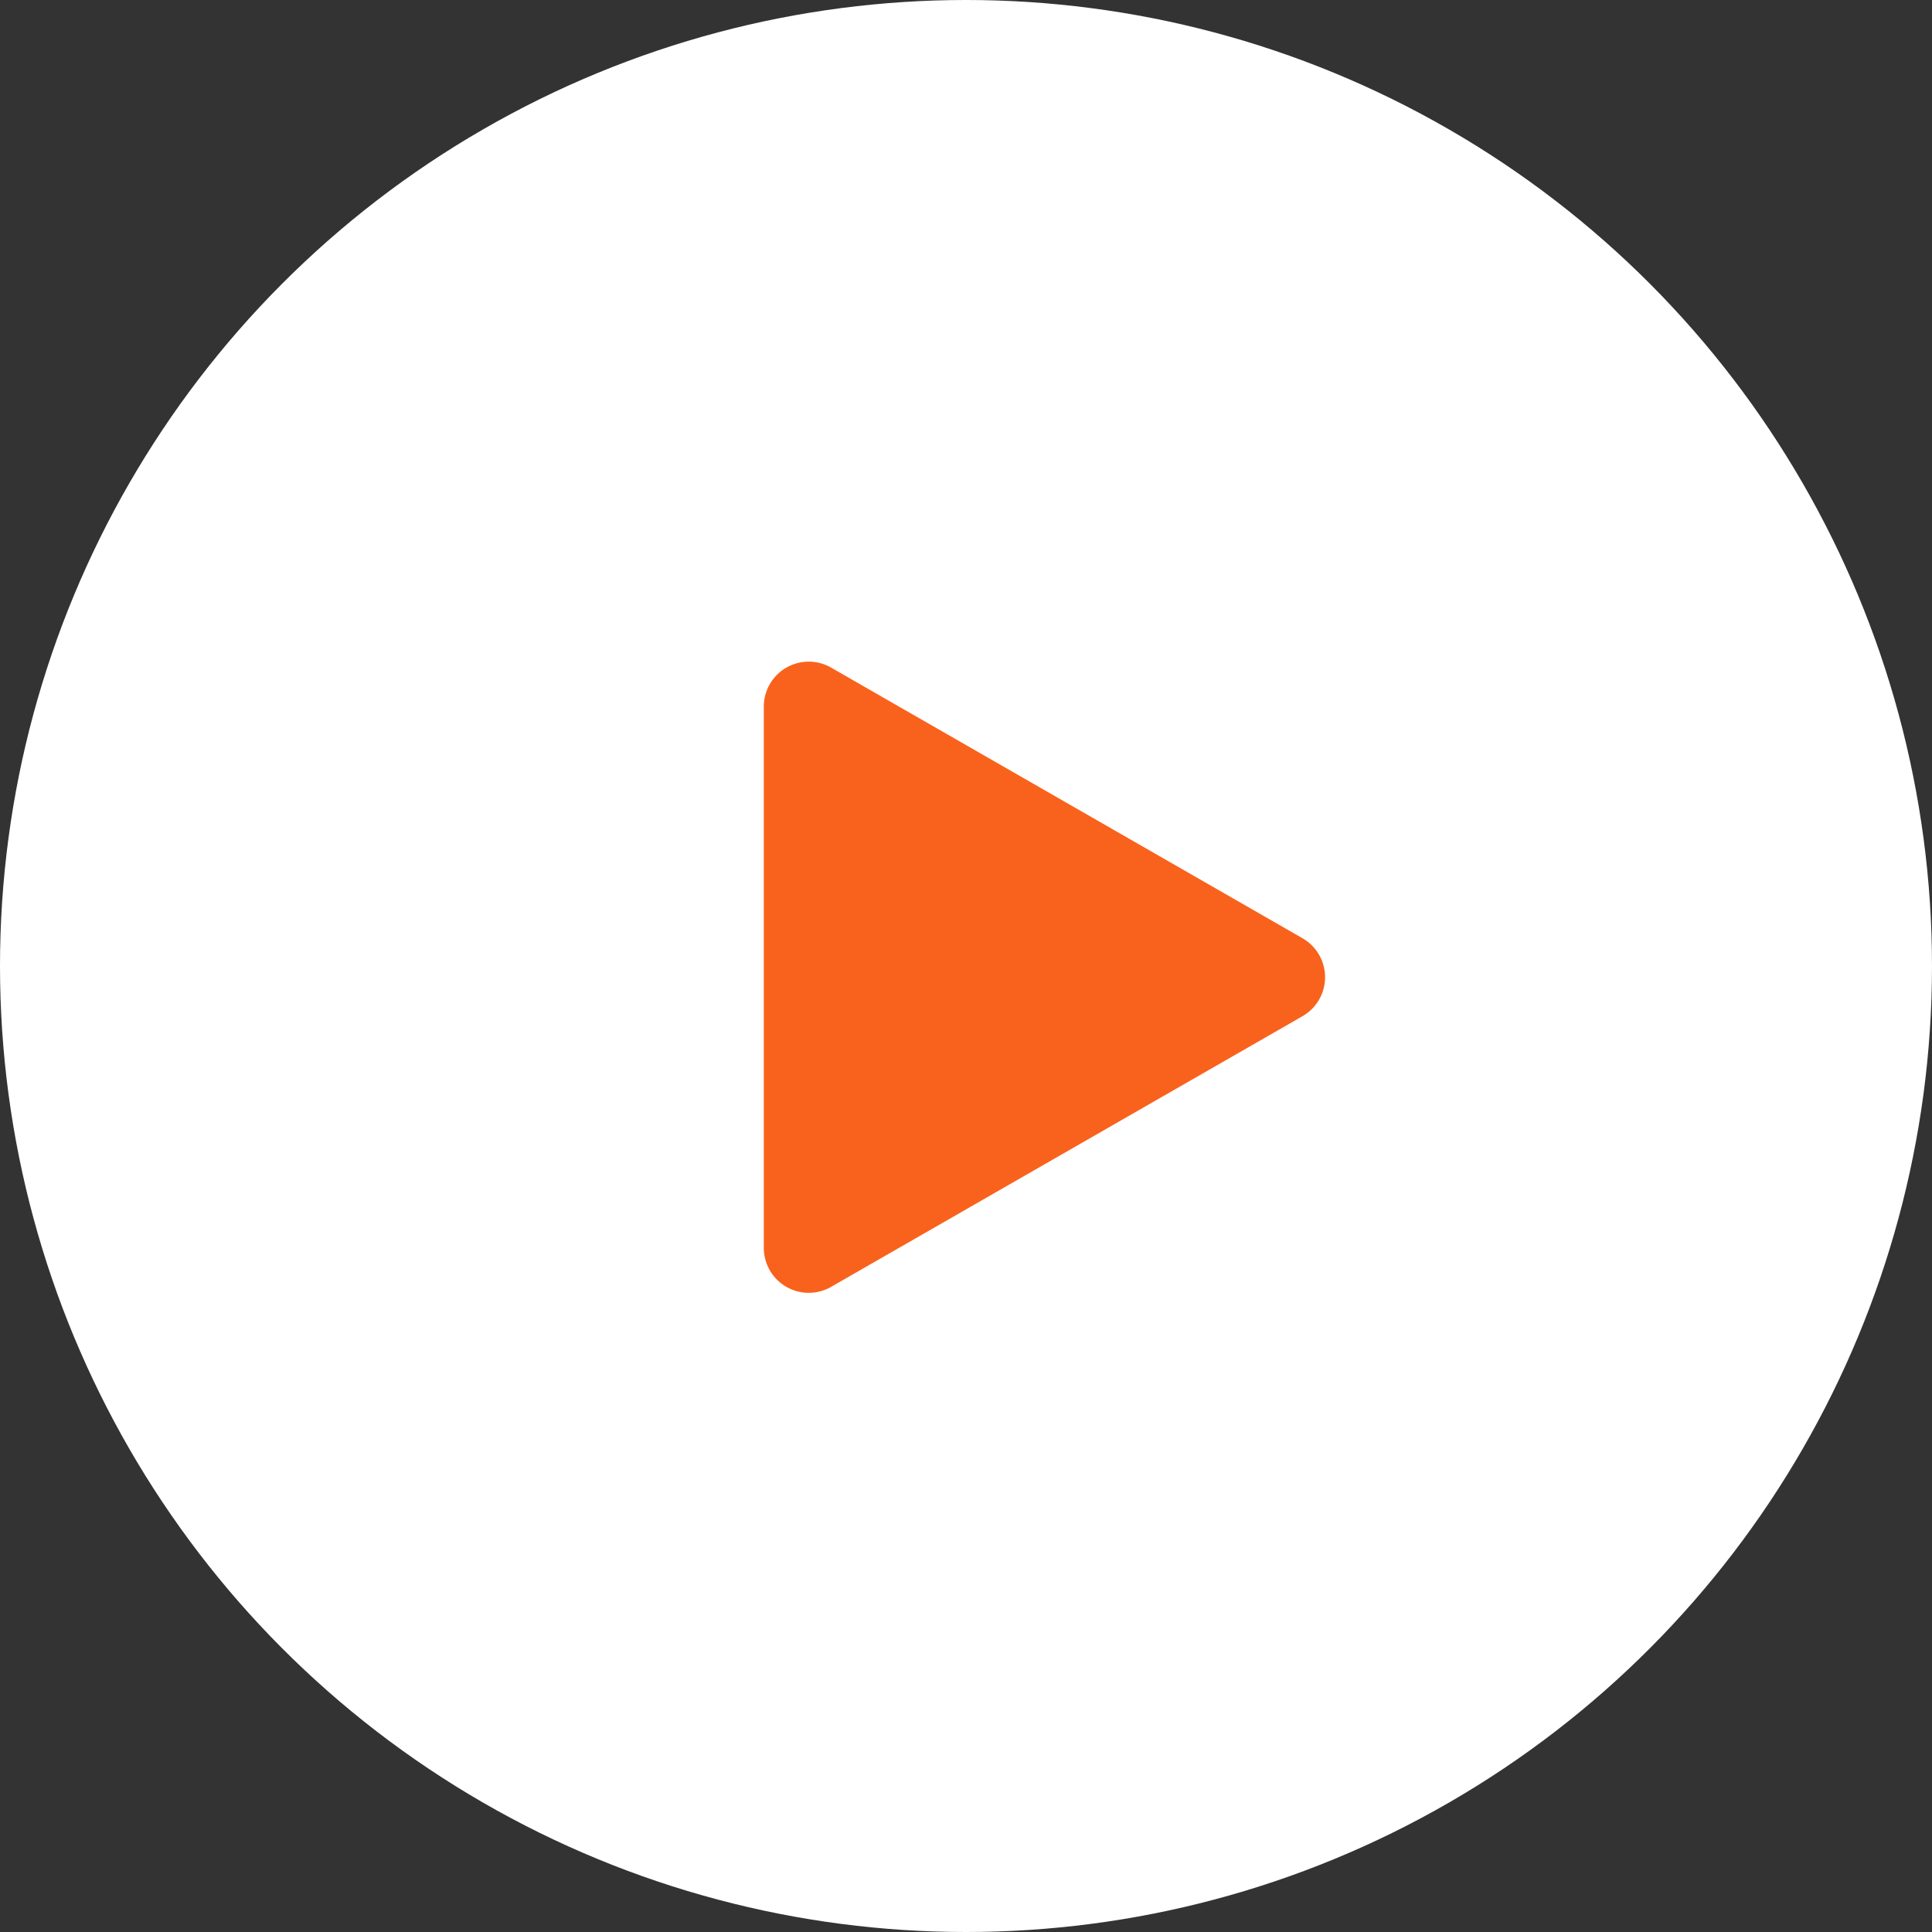
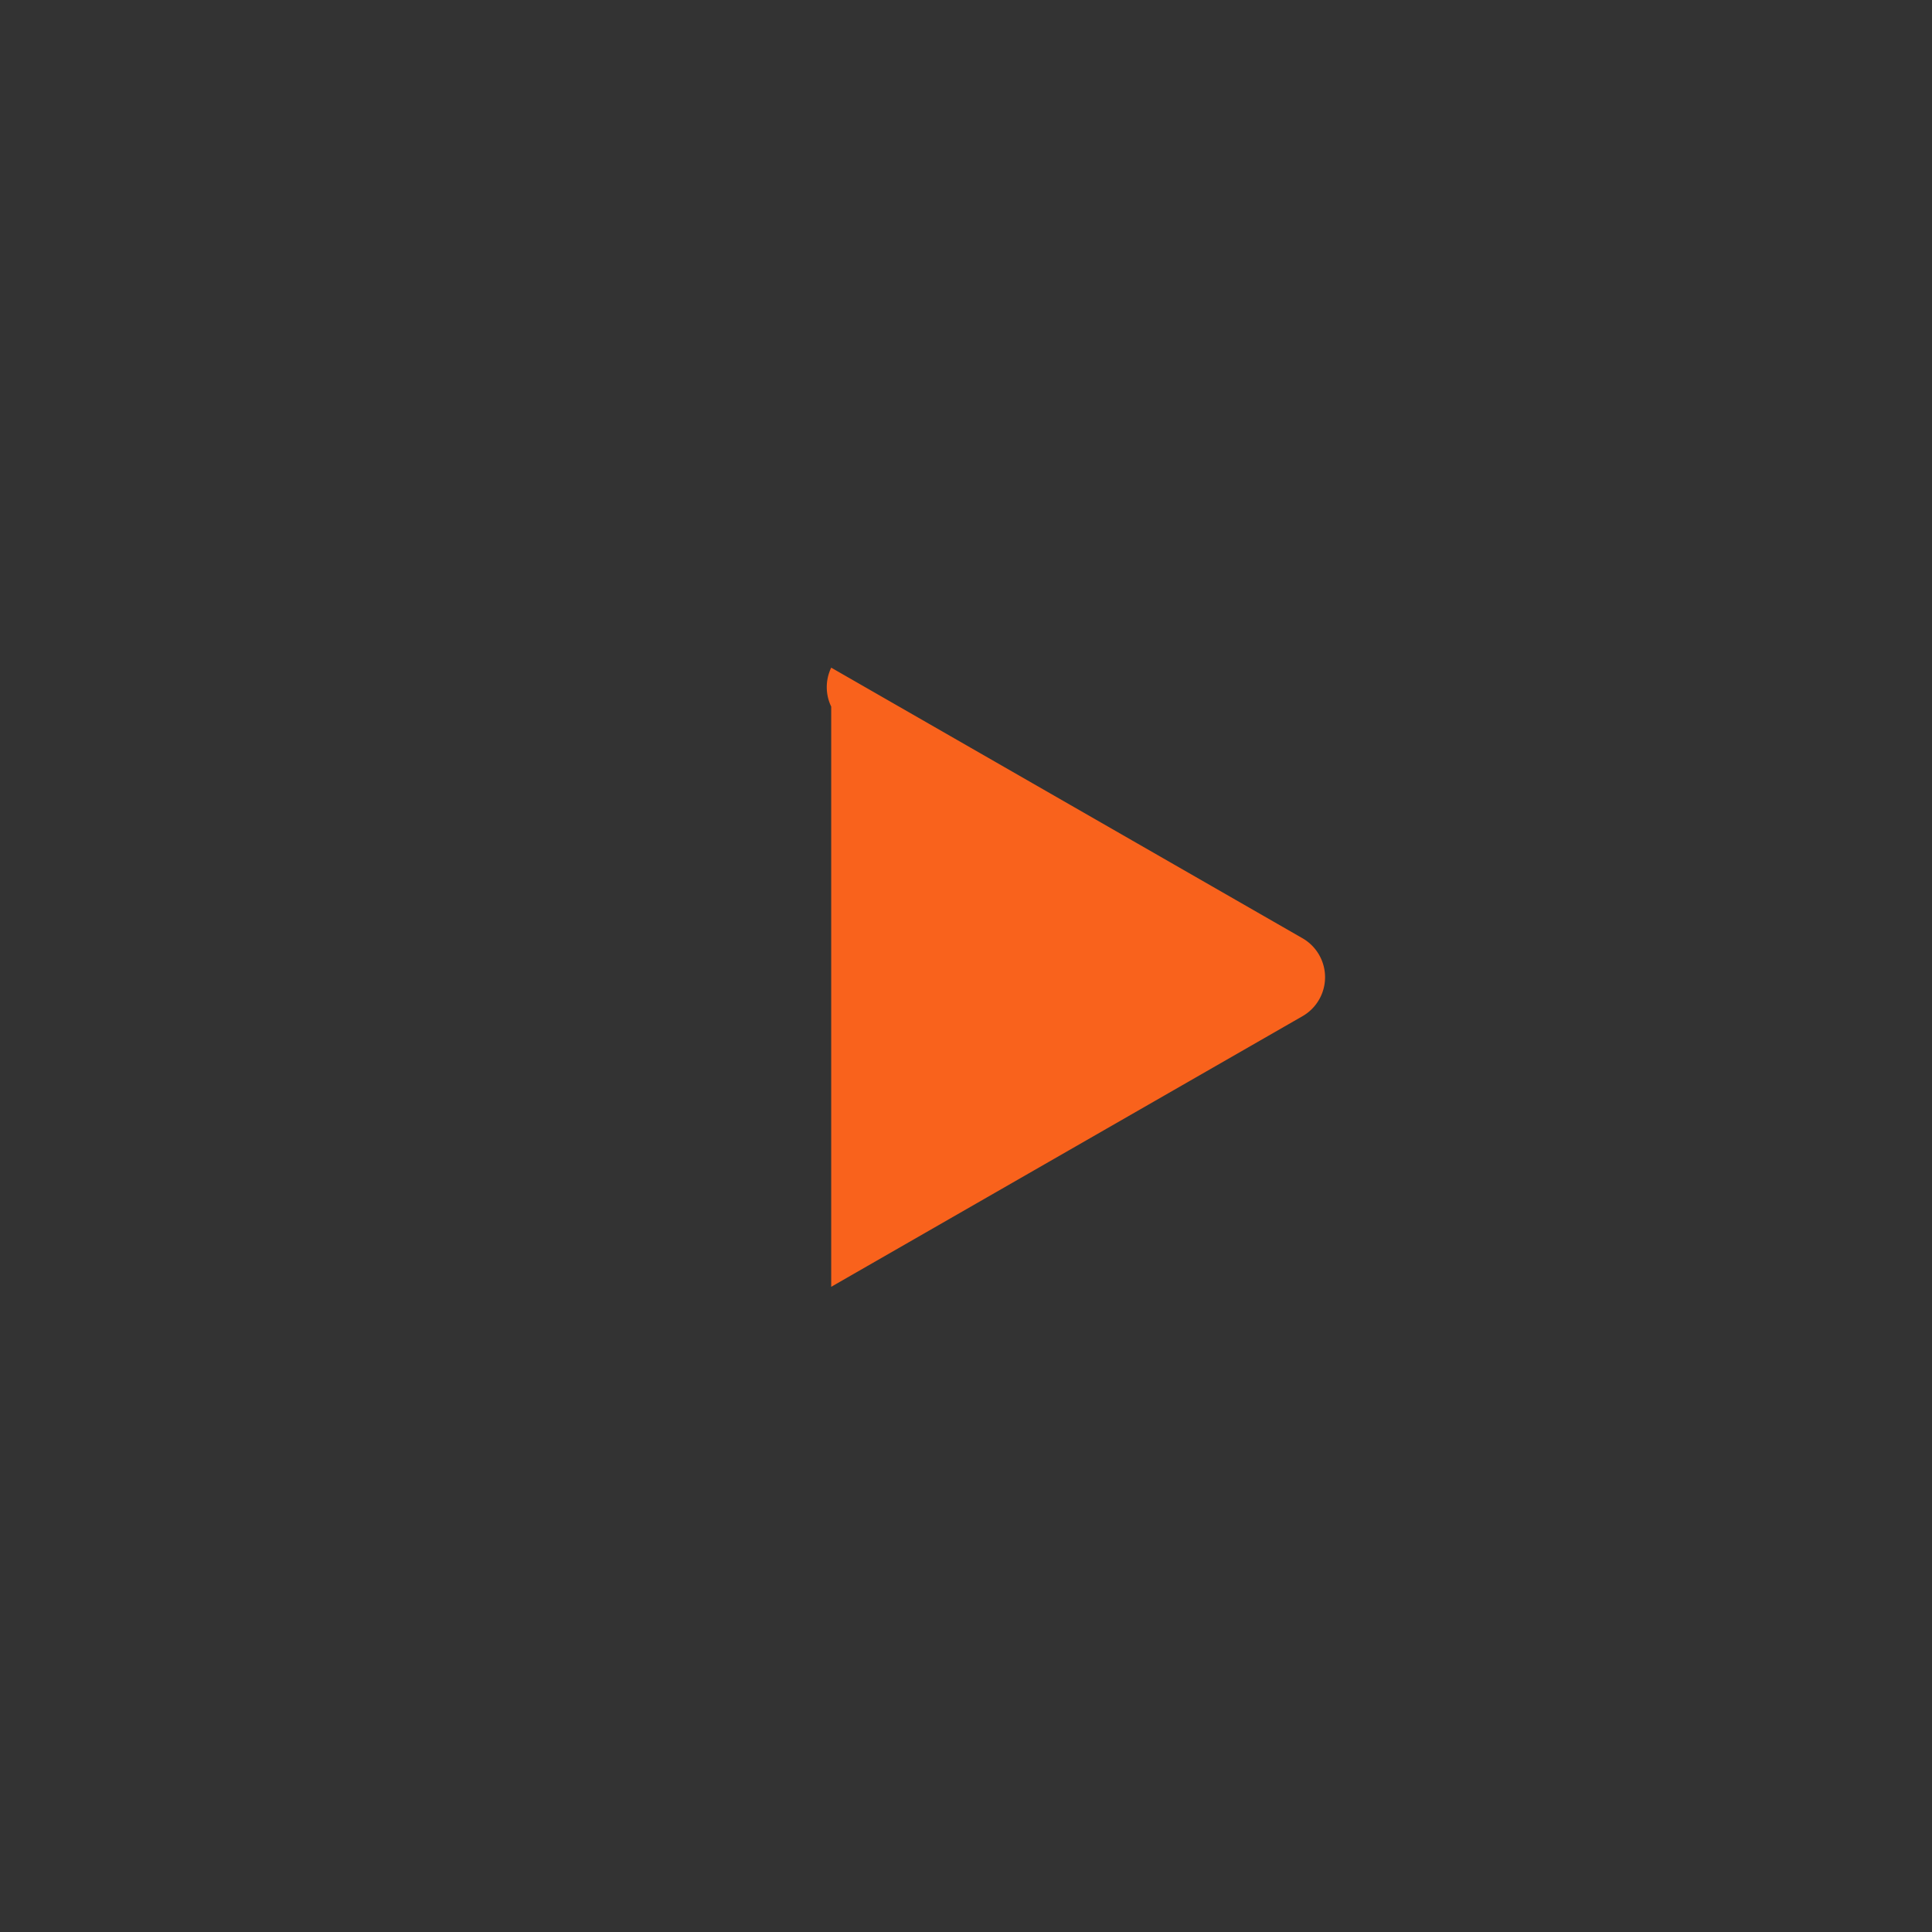
<svg xmlns="http://www.w3.org/2000/svg" width="86" height="86" viewBox="0 0 86 86">
  <rect x="0" y="0" width="86" height="86" fill="#333333" stroke="none" />
  <g id="Group_22" data-name="Group 22" transform="translate(1444 -489)">
-     <circle id="Ellipse_2" data-name="Ellipse 2" cx="43" cy="43" r="43" transform="translate(-1444 489)" fill="#fff" />
-     <path id="Polygon_1" data-name="Polygon 1" d="M13.765,3.021a2,2,0,0,1,3.469,0L29.28,24a2,2,0,0,1-1.735,3H3.454A2,2,0,0,1,1.72,24Z" transform="translate(-1383 517) rotate(90)" fill="#f9621c" />
+     <path id="Polygon_1" data-name="Polygon 1" d="M13.765,3.021a2,2,0,0,1,3.469,0L29.28,24H3.454A2,2,0,0,1,1.72,24Z" transform="translate(-1383 517) rotate(90)" fill="#f9621c" />
  </g>
</svg>